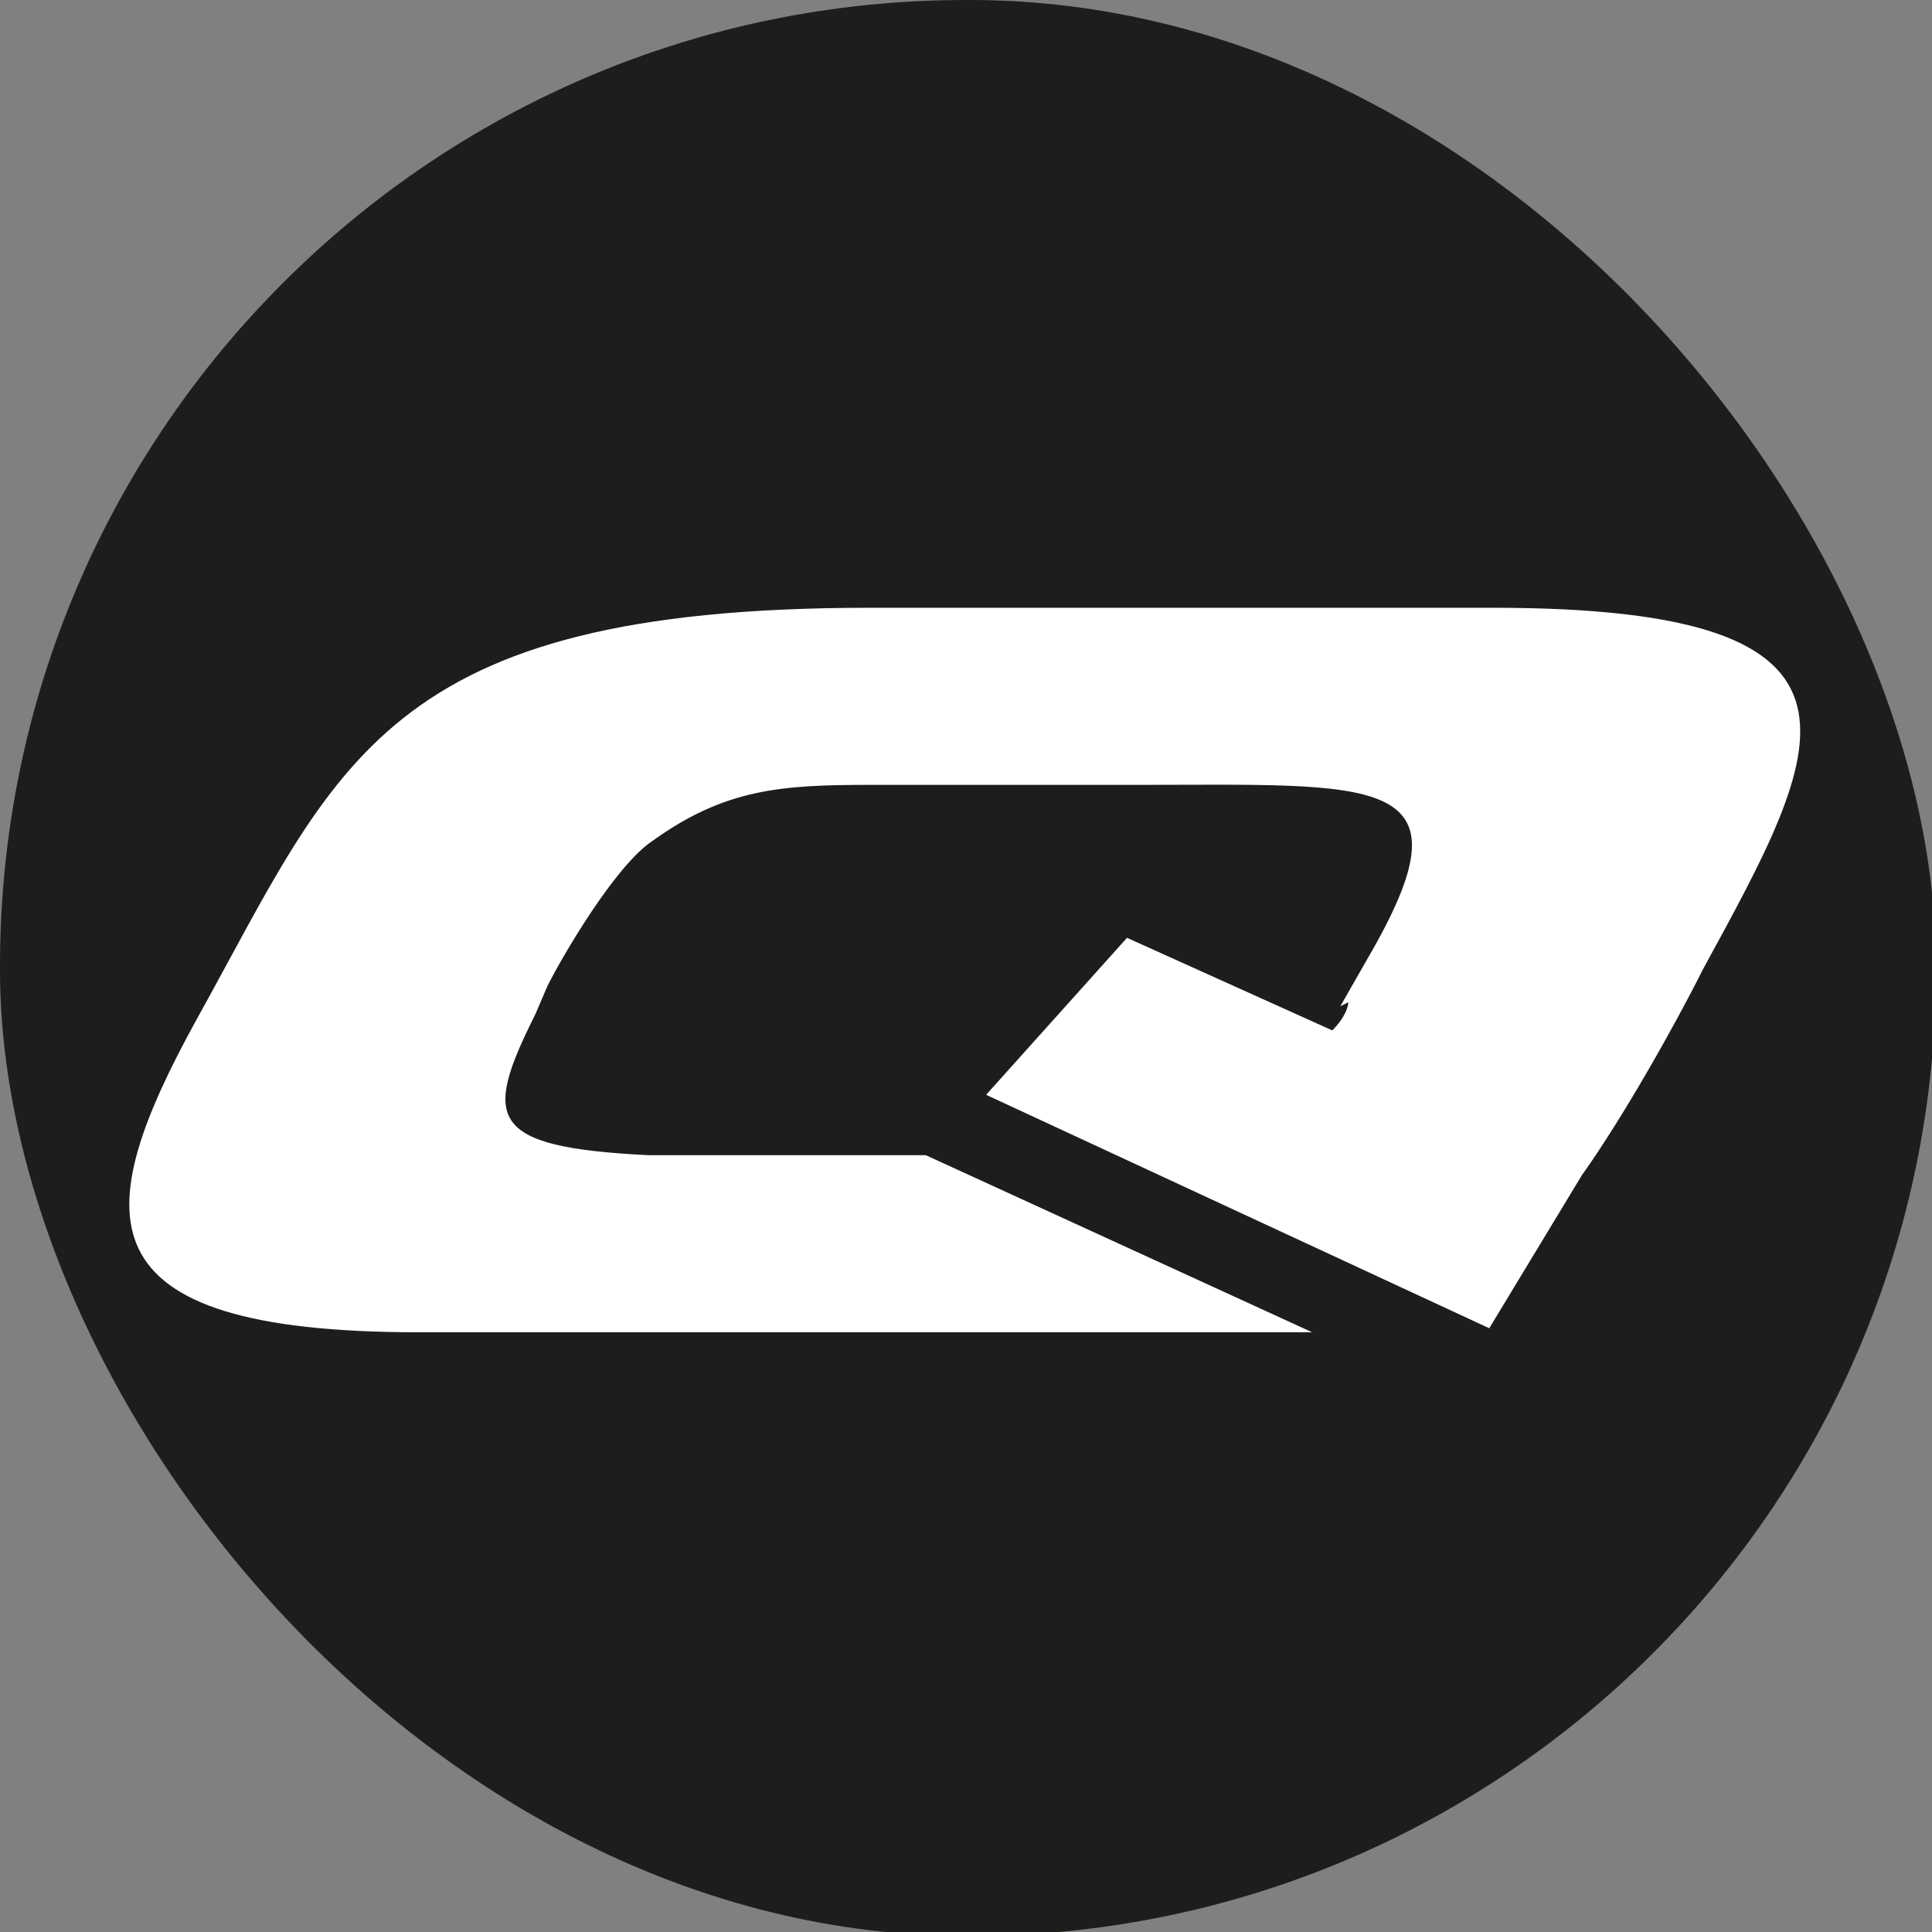
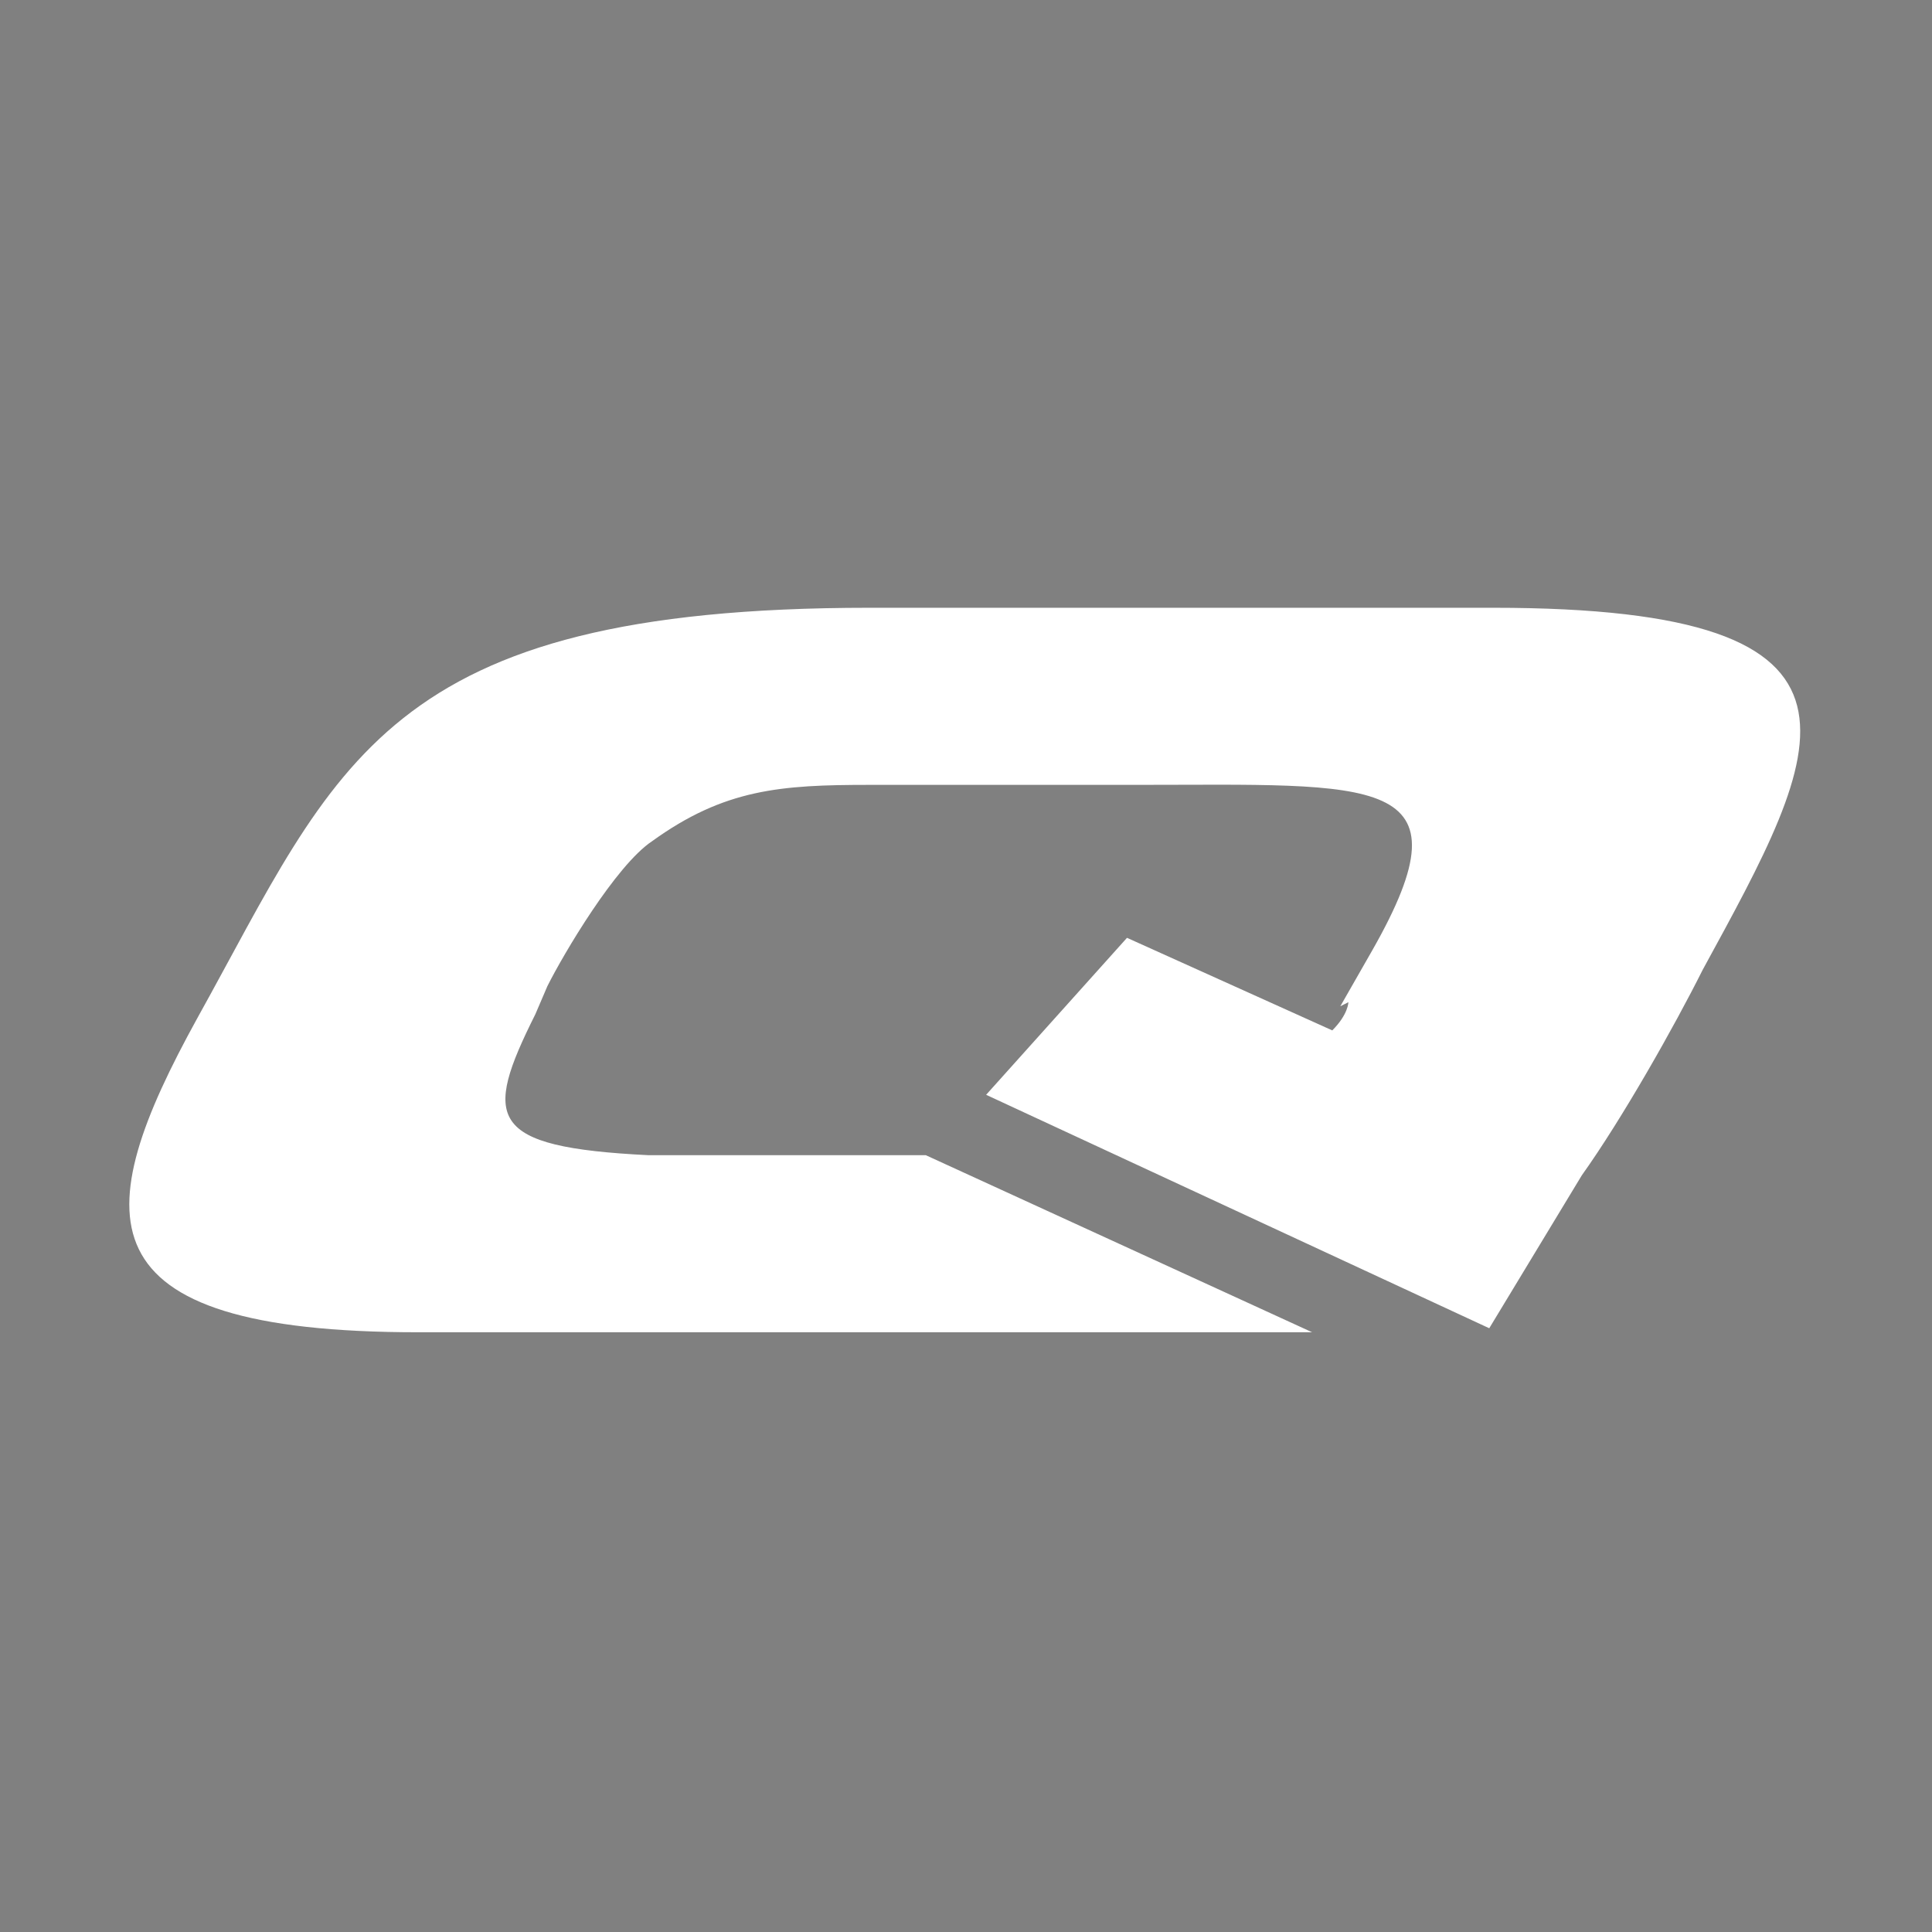
<svg xmlns="http://www.w3.org/2000/svg" id="Livello_1" version="1.1" viewBox="0 0 48 48">
  <rect x="0" y="0" width="48" height="48" fill="#808080" stroke="none" />
  <defs>
    <style>
      .st0 {
        fill: #1d1d1b;
      }

      .st1 {
        fill: #fff;
      }
    </style>
  </defs>
-   <rect class="st0" x="0" y="0" width="48.1" height="48.1" rx="24" ry="24" />
  <path class="st1" d="M33.5,24.9s0,.3-.4.7l-5.1-2.3-3.5,3.9,12.5,5.8,2.3-3.8c1-1.4,2.3-3.7,3-5.1,3-5.5,5-9-5.2-9h-15.5c-12.1,0-13.2,3.9-16.7,10.2-2.7,4.9-3,7.8,5.5,7.8h22.2l-9.6-4.4c-.8,0-.5,0-.8,0-2,0-4.1,0-6.1,0-4-.2-4.1-.9-2.8-3.5l.3-.7c.4-.8,1.7-3,2.6-3.6,1.8-1.3,3.2-1.4,5.4-1.4s4.4,0,6.6,0c6,0,8.4-.3,5.9,4.1l-.8,1.4h0Z" />
</svg>